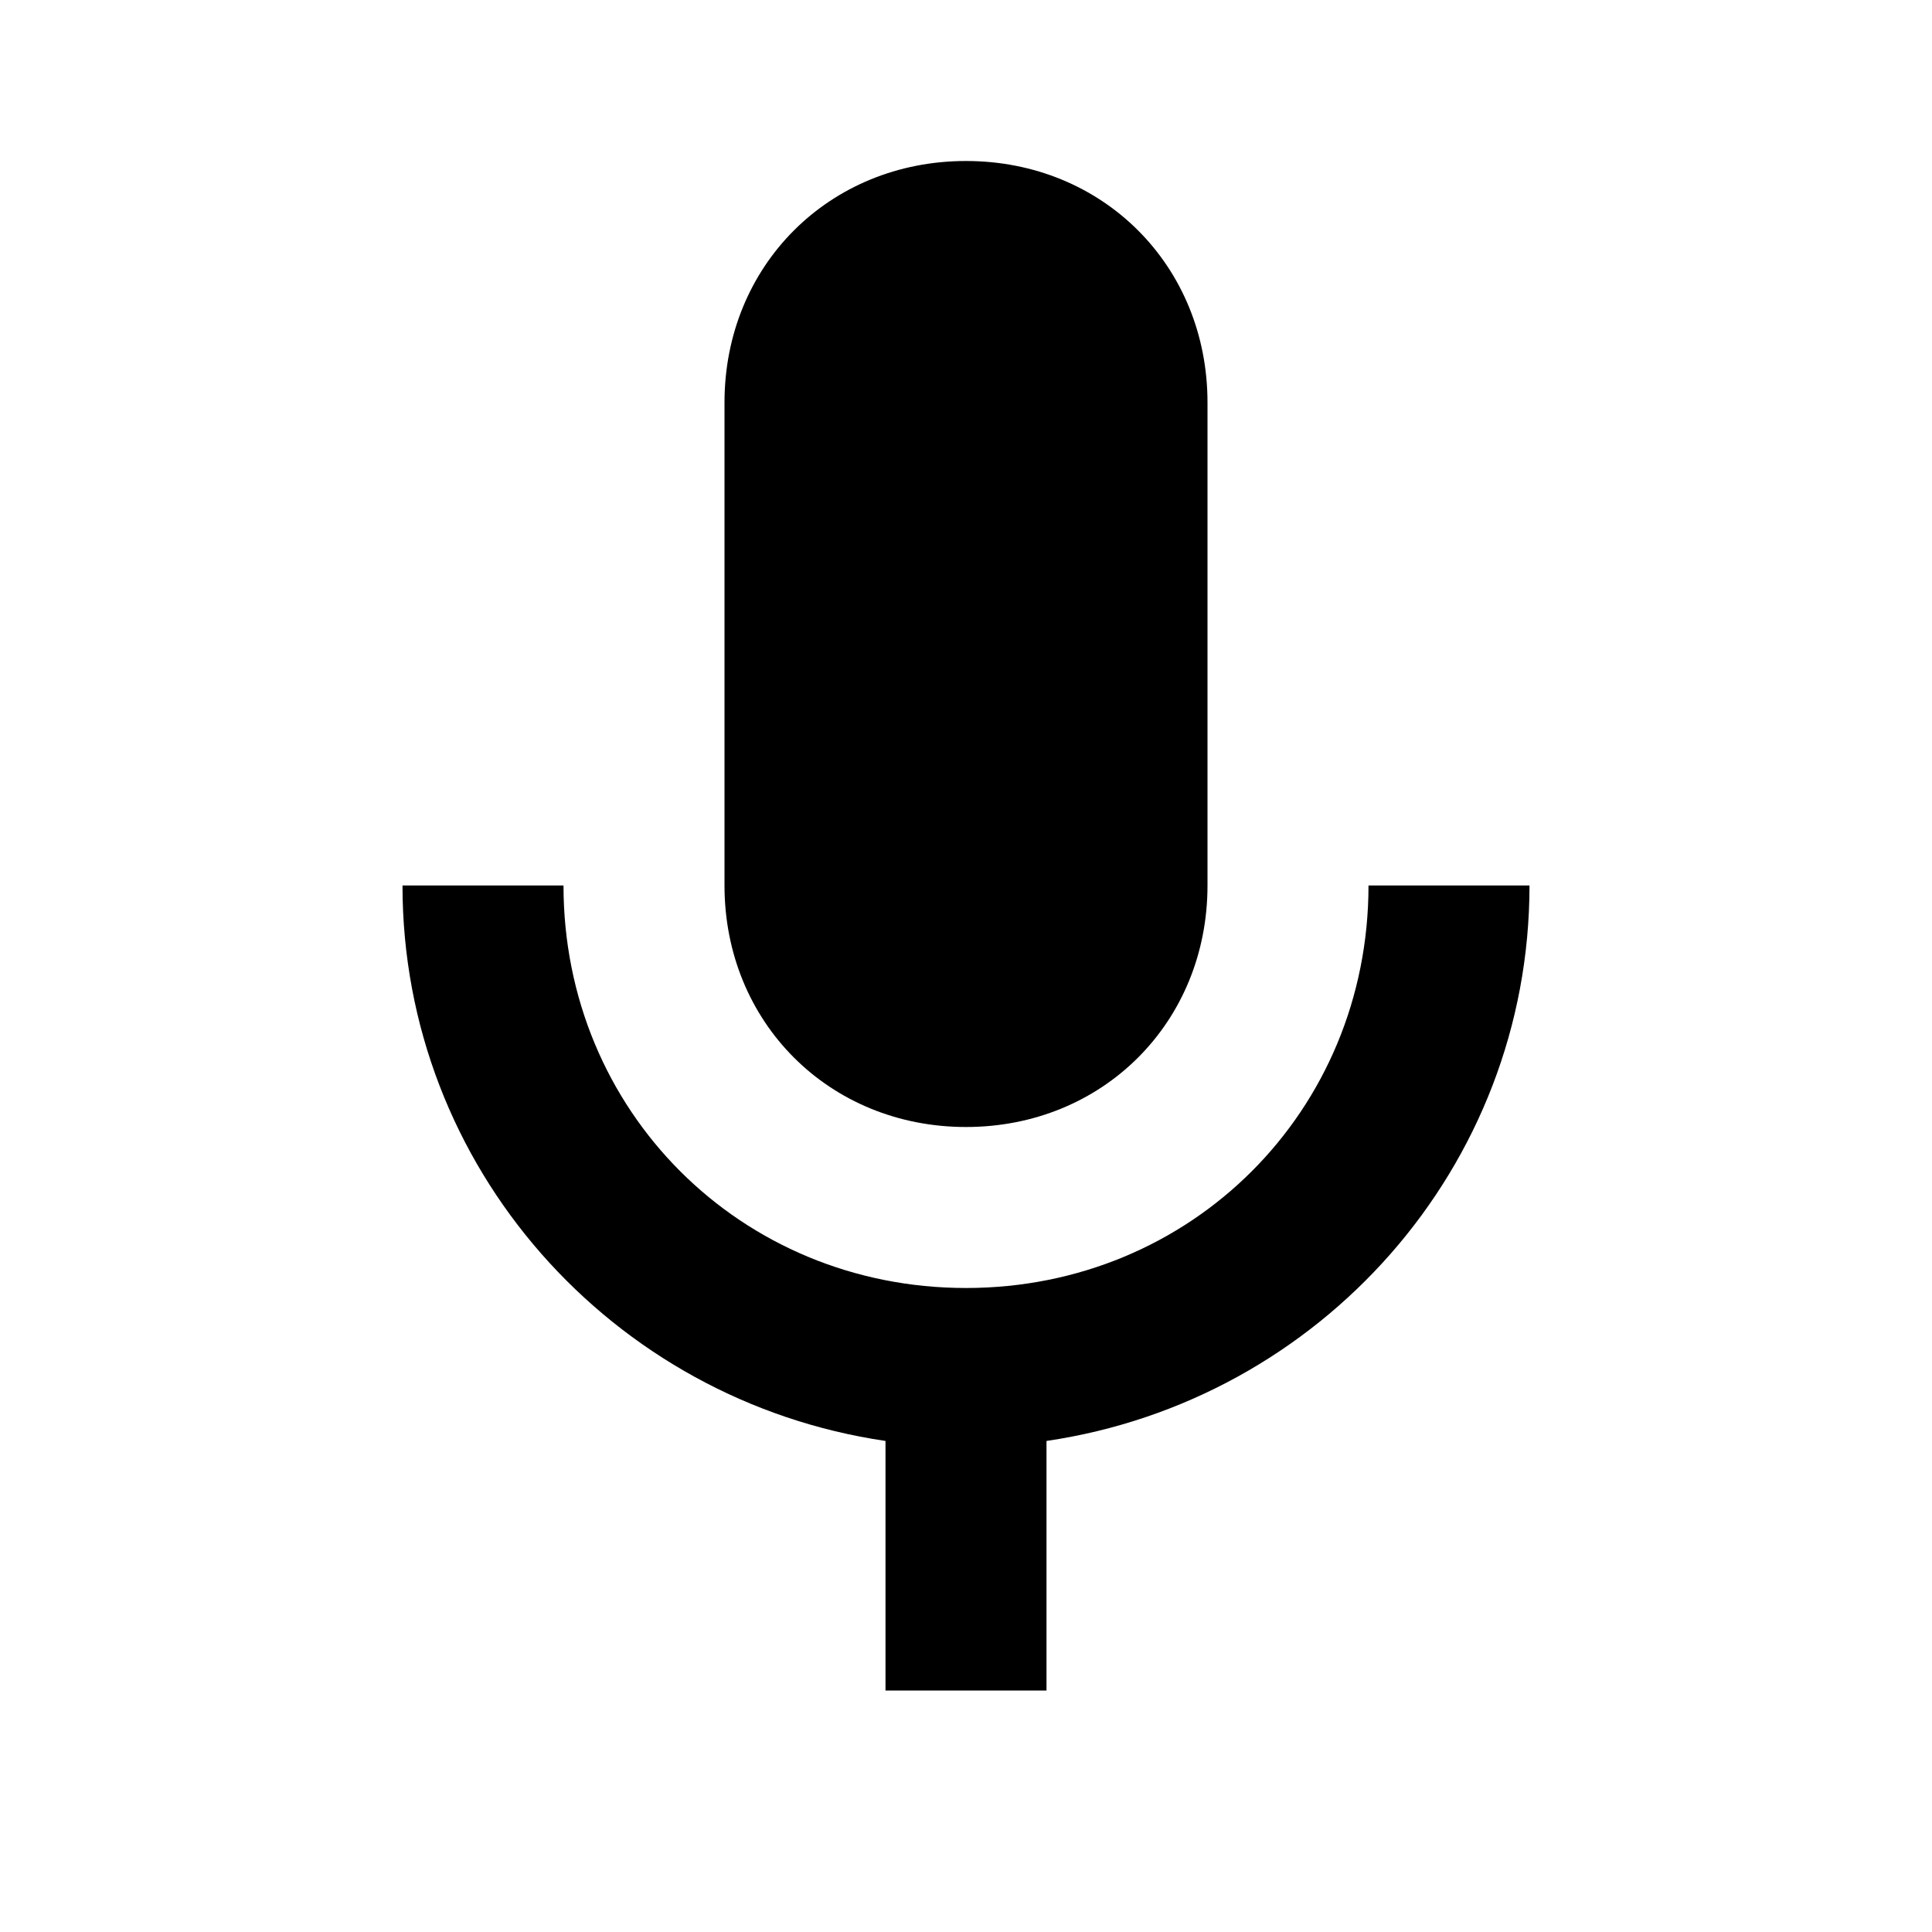
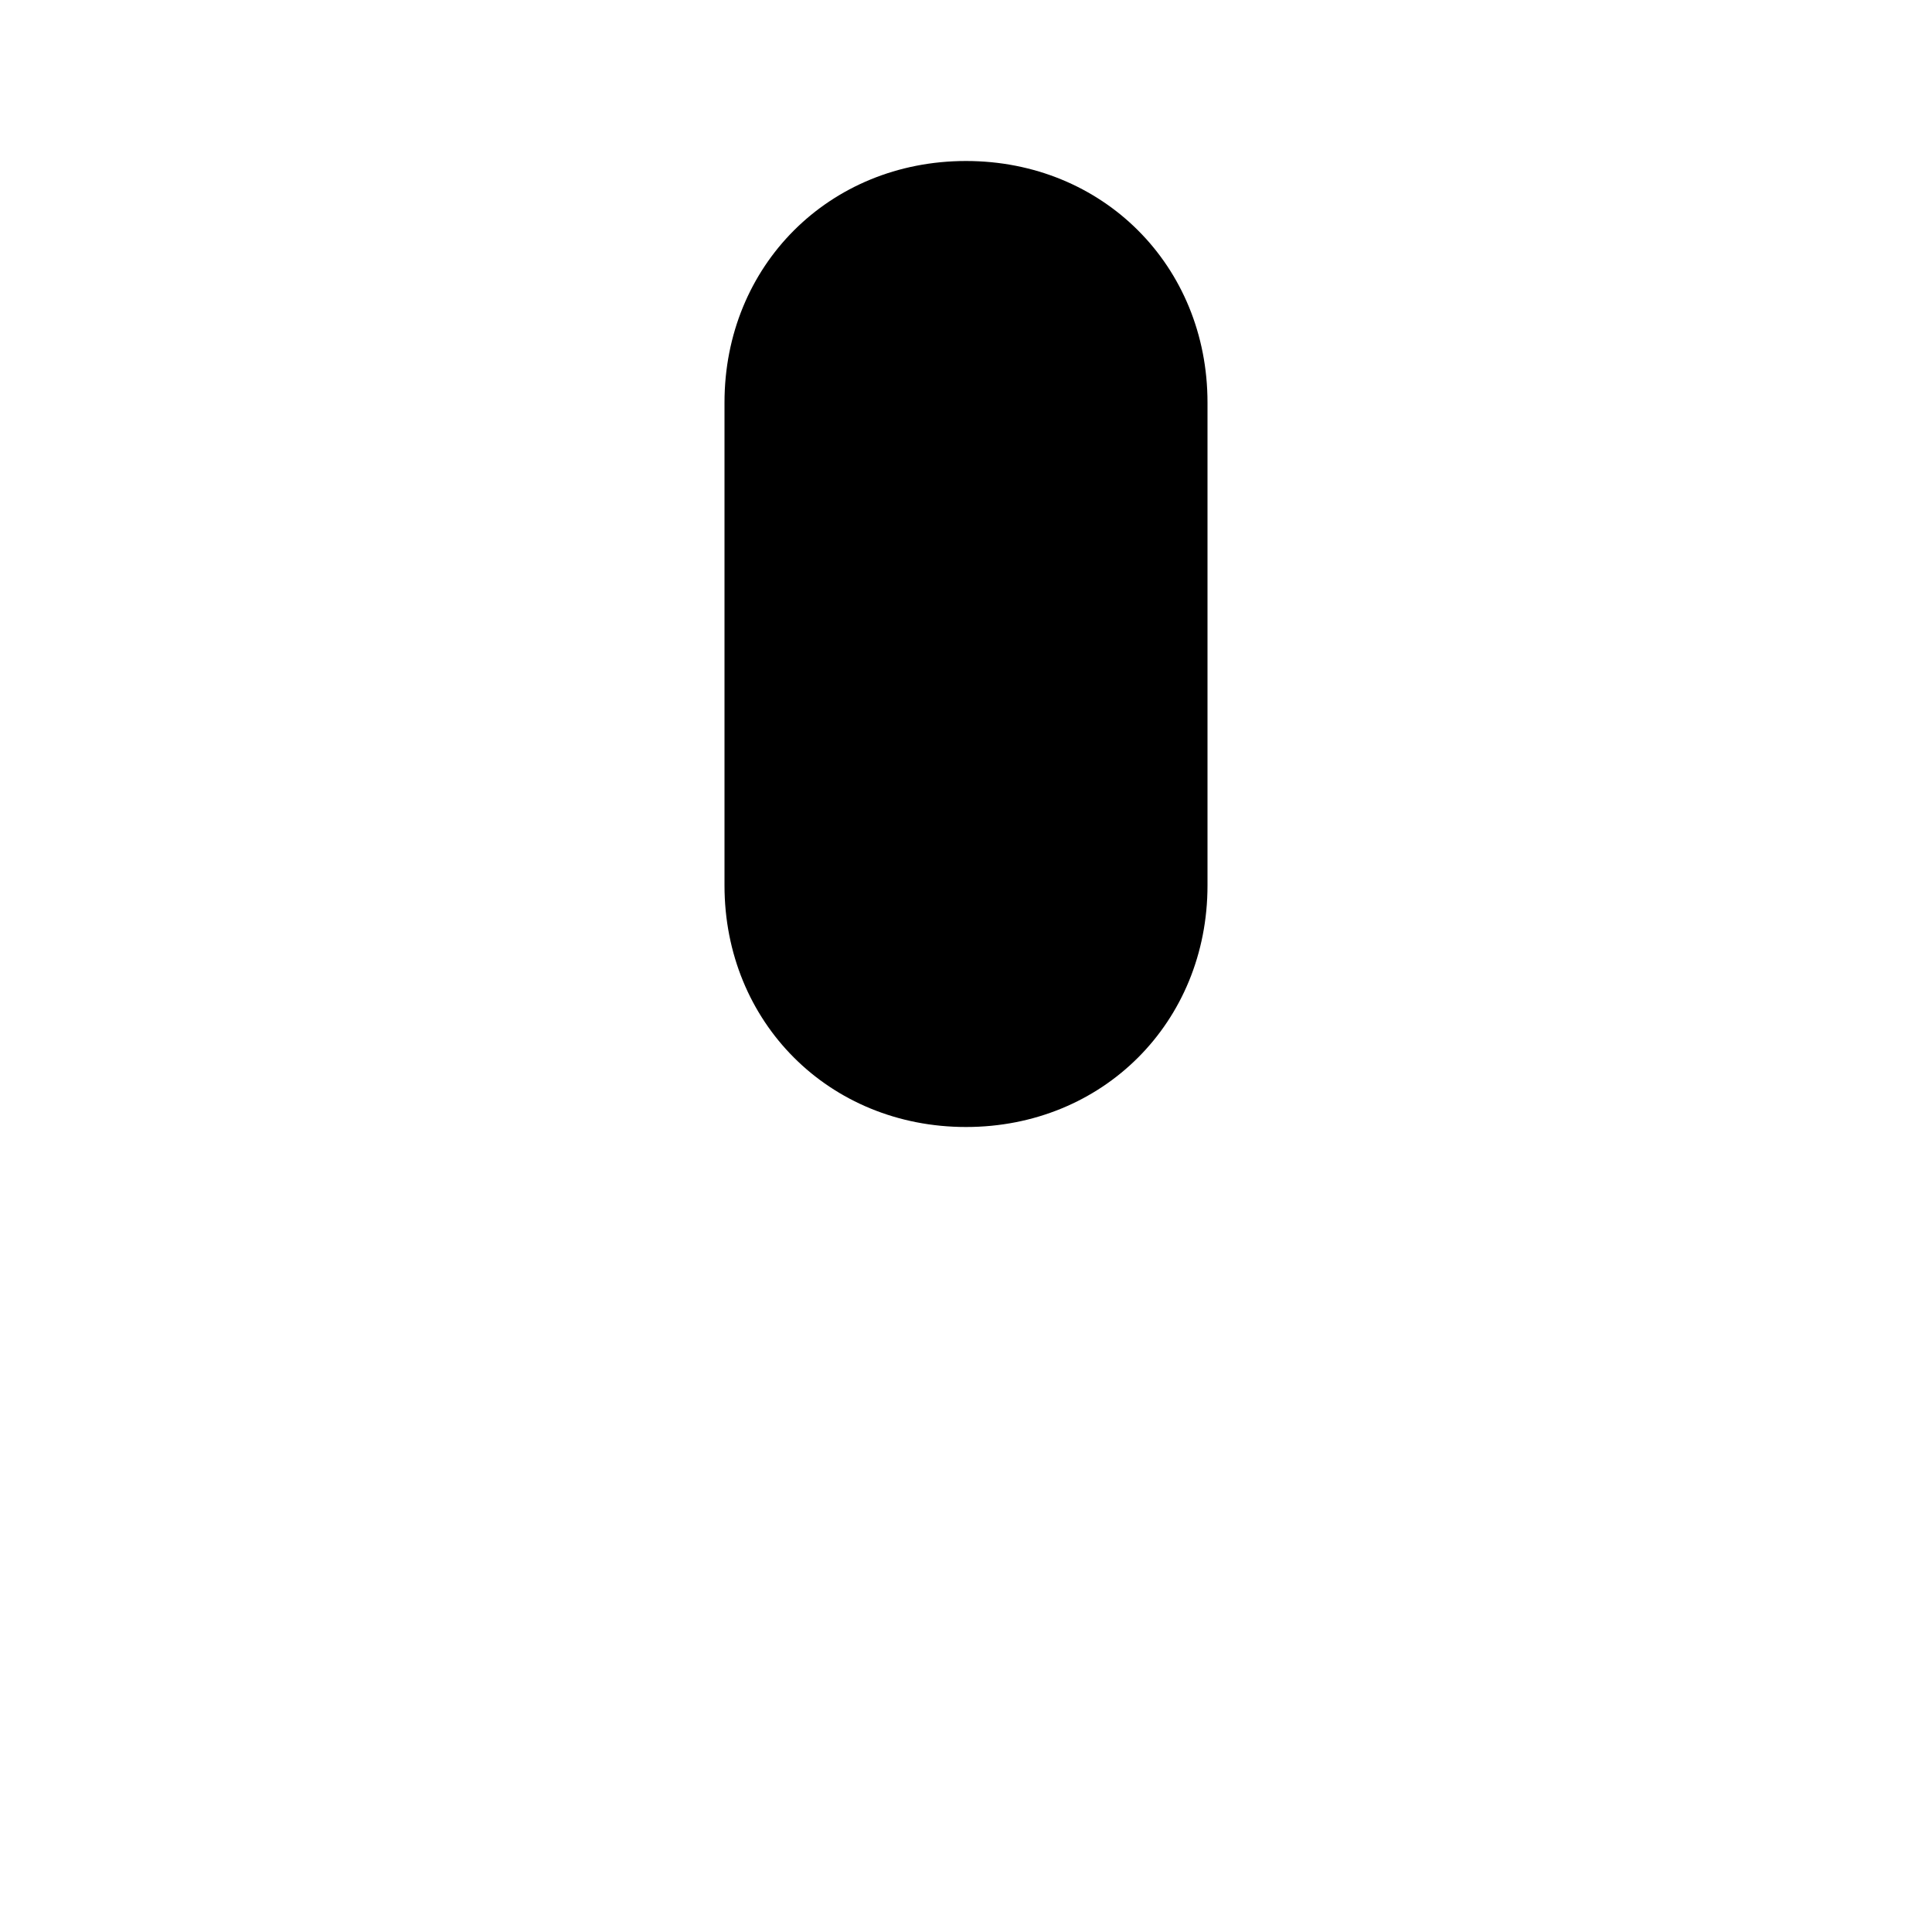
<svg xmlns="http://www.w3.org/2000/svg" width="20" height="20" viewBox="0 0 24 24">
  <path d="M12,14c1.7,0,3-1.3,3-3V5c0-1.7-1.3-3-3-3S9,3.3,9,5v6C9,12.7,10.3,14,12,14z" />
-   <path d="M17,11c0,2.8-2.2,5-5,5s-5-2.2-5-5H5c0,3.5,2.6,6.4,6,6.9V21h2v-3.1c3.4-0.5,6-3.4,6-6.9H17z" />
</svg>